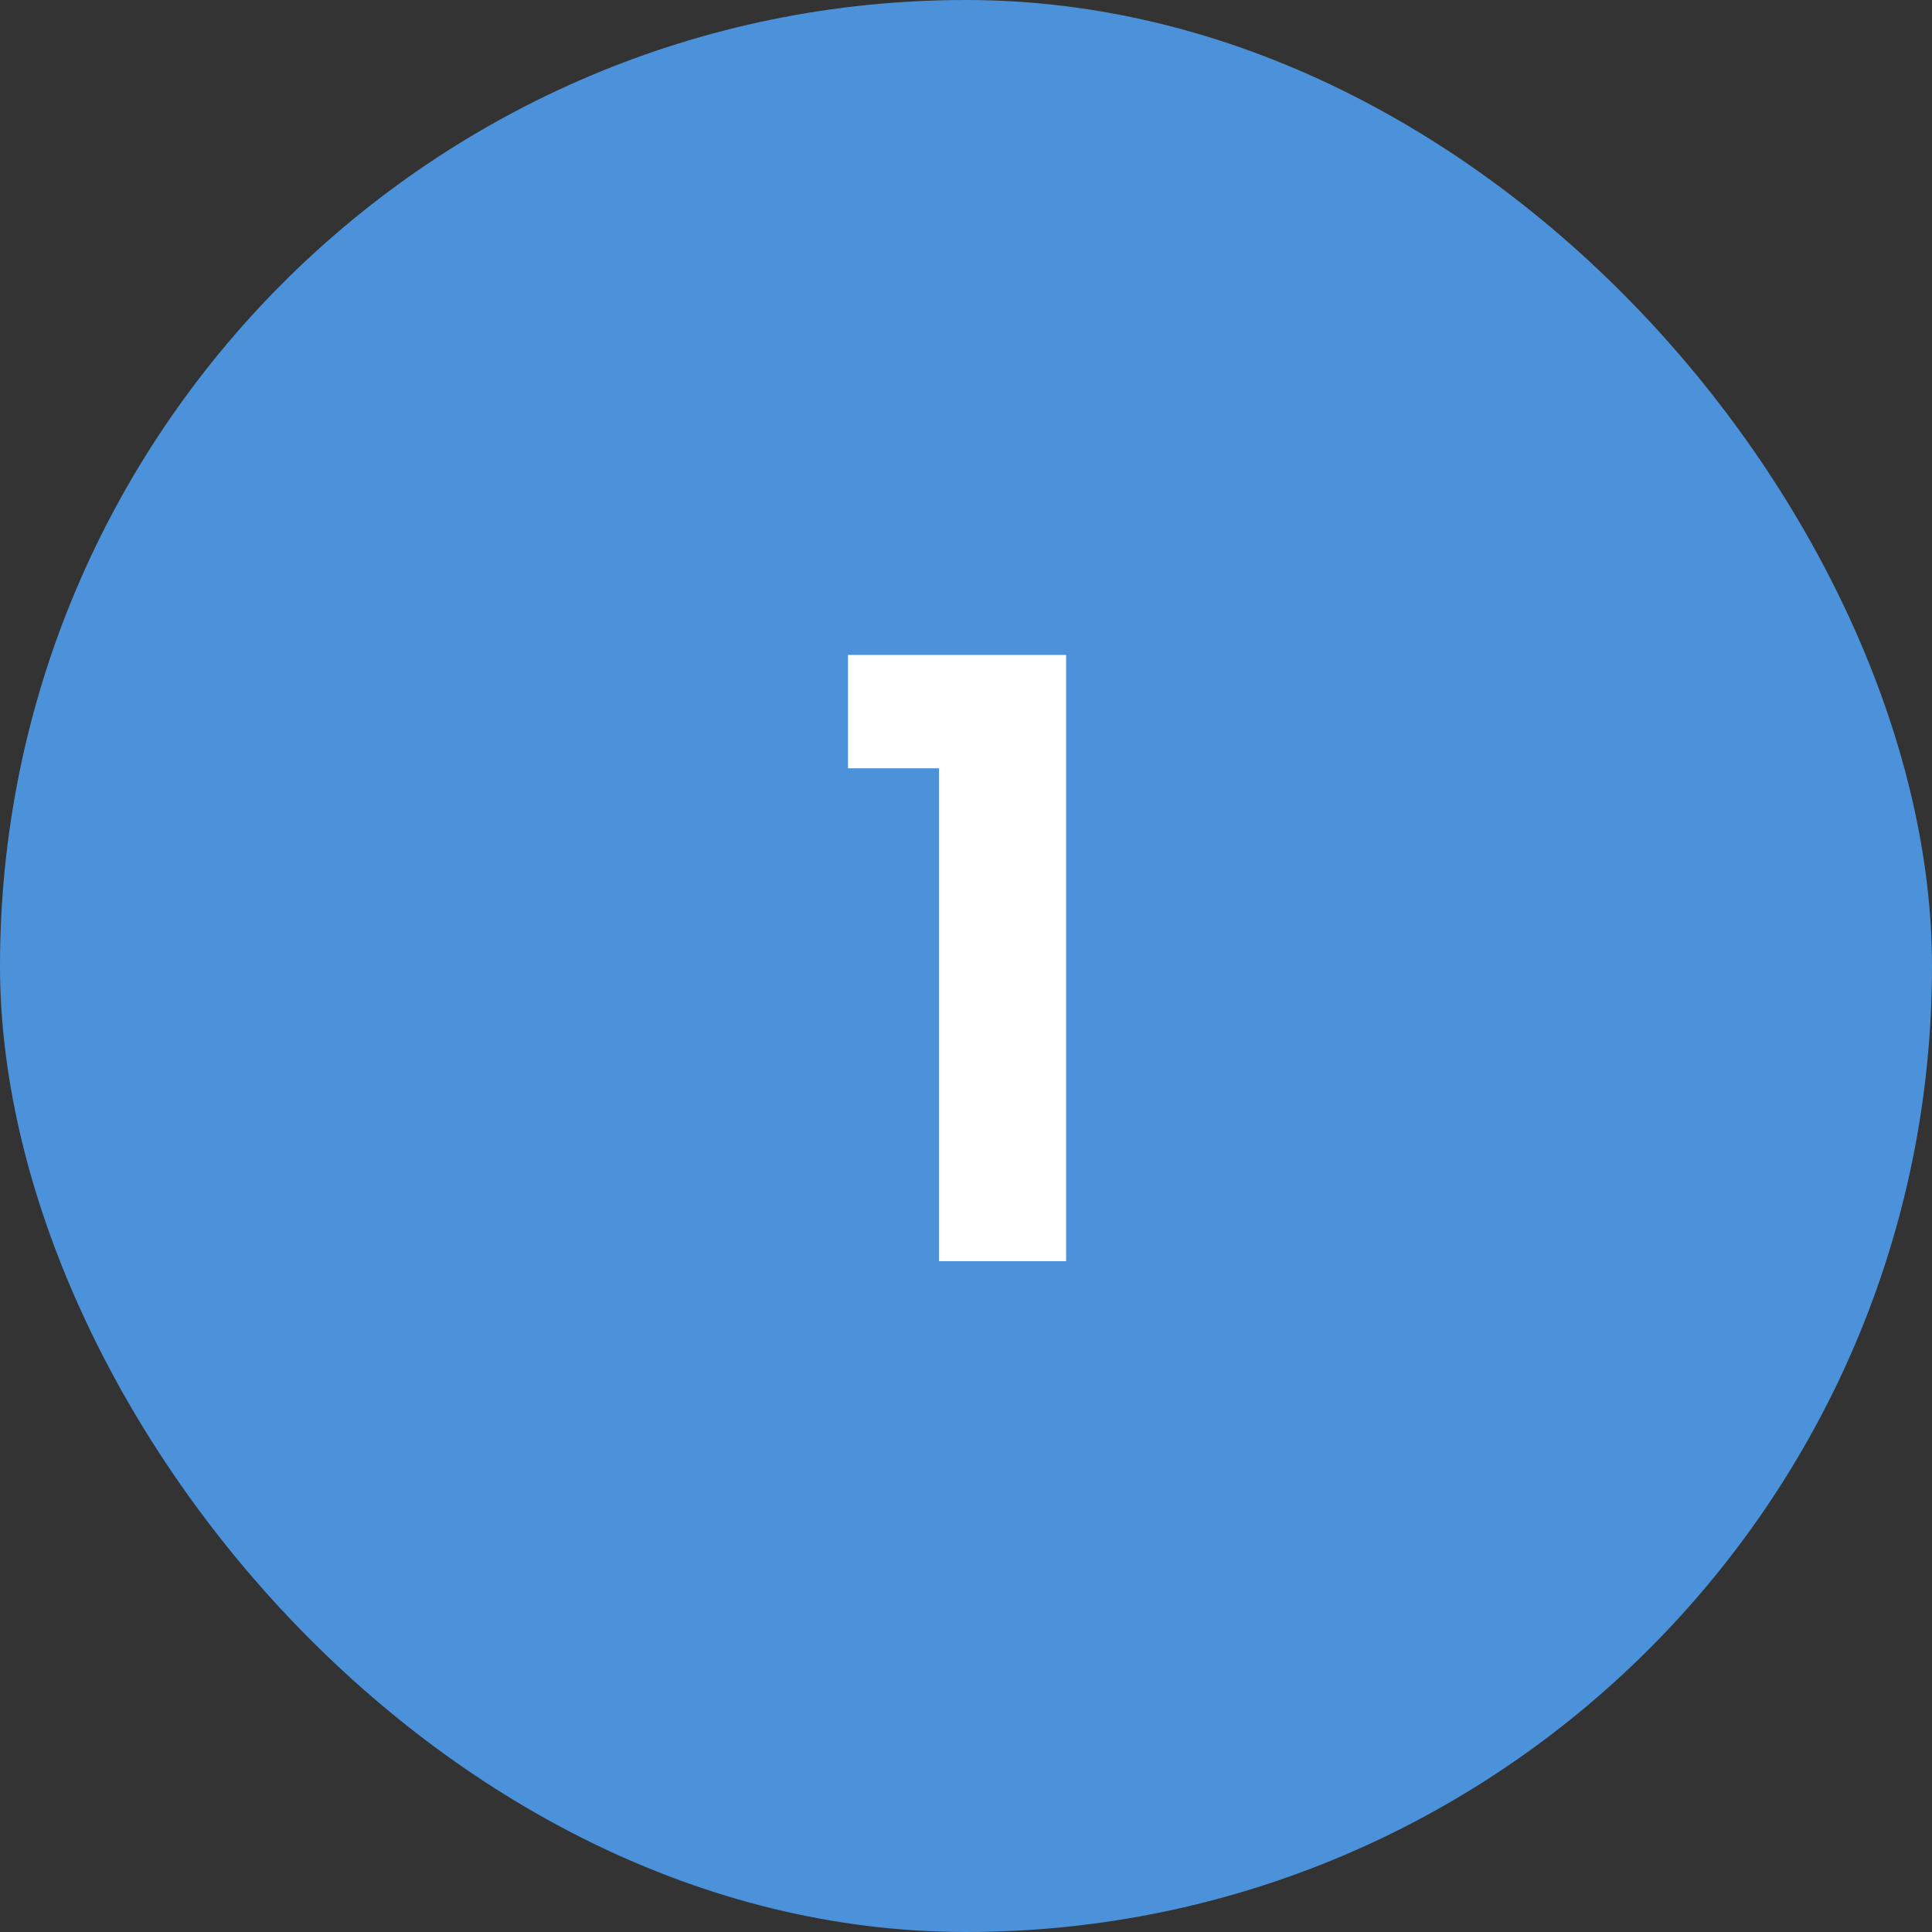
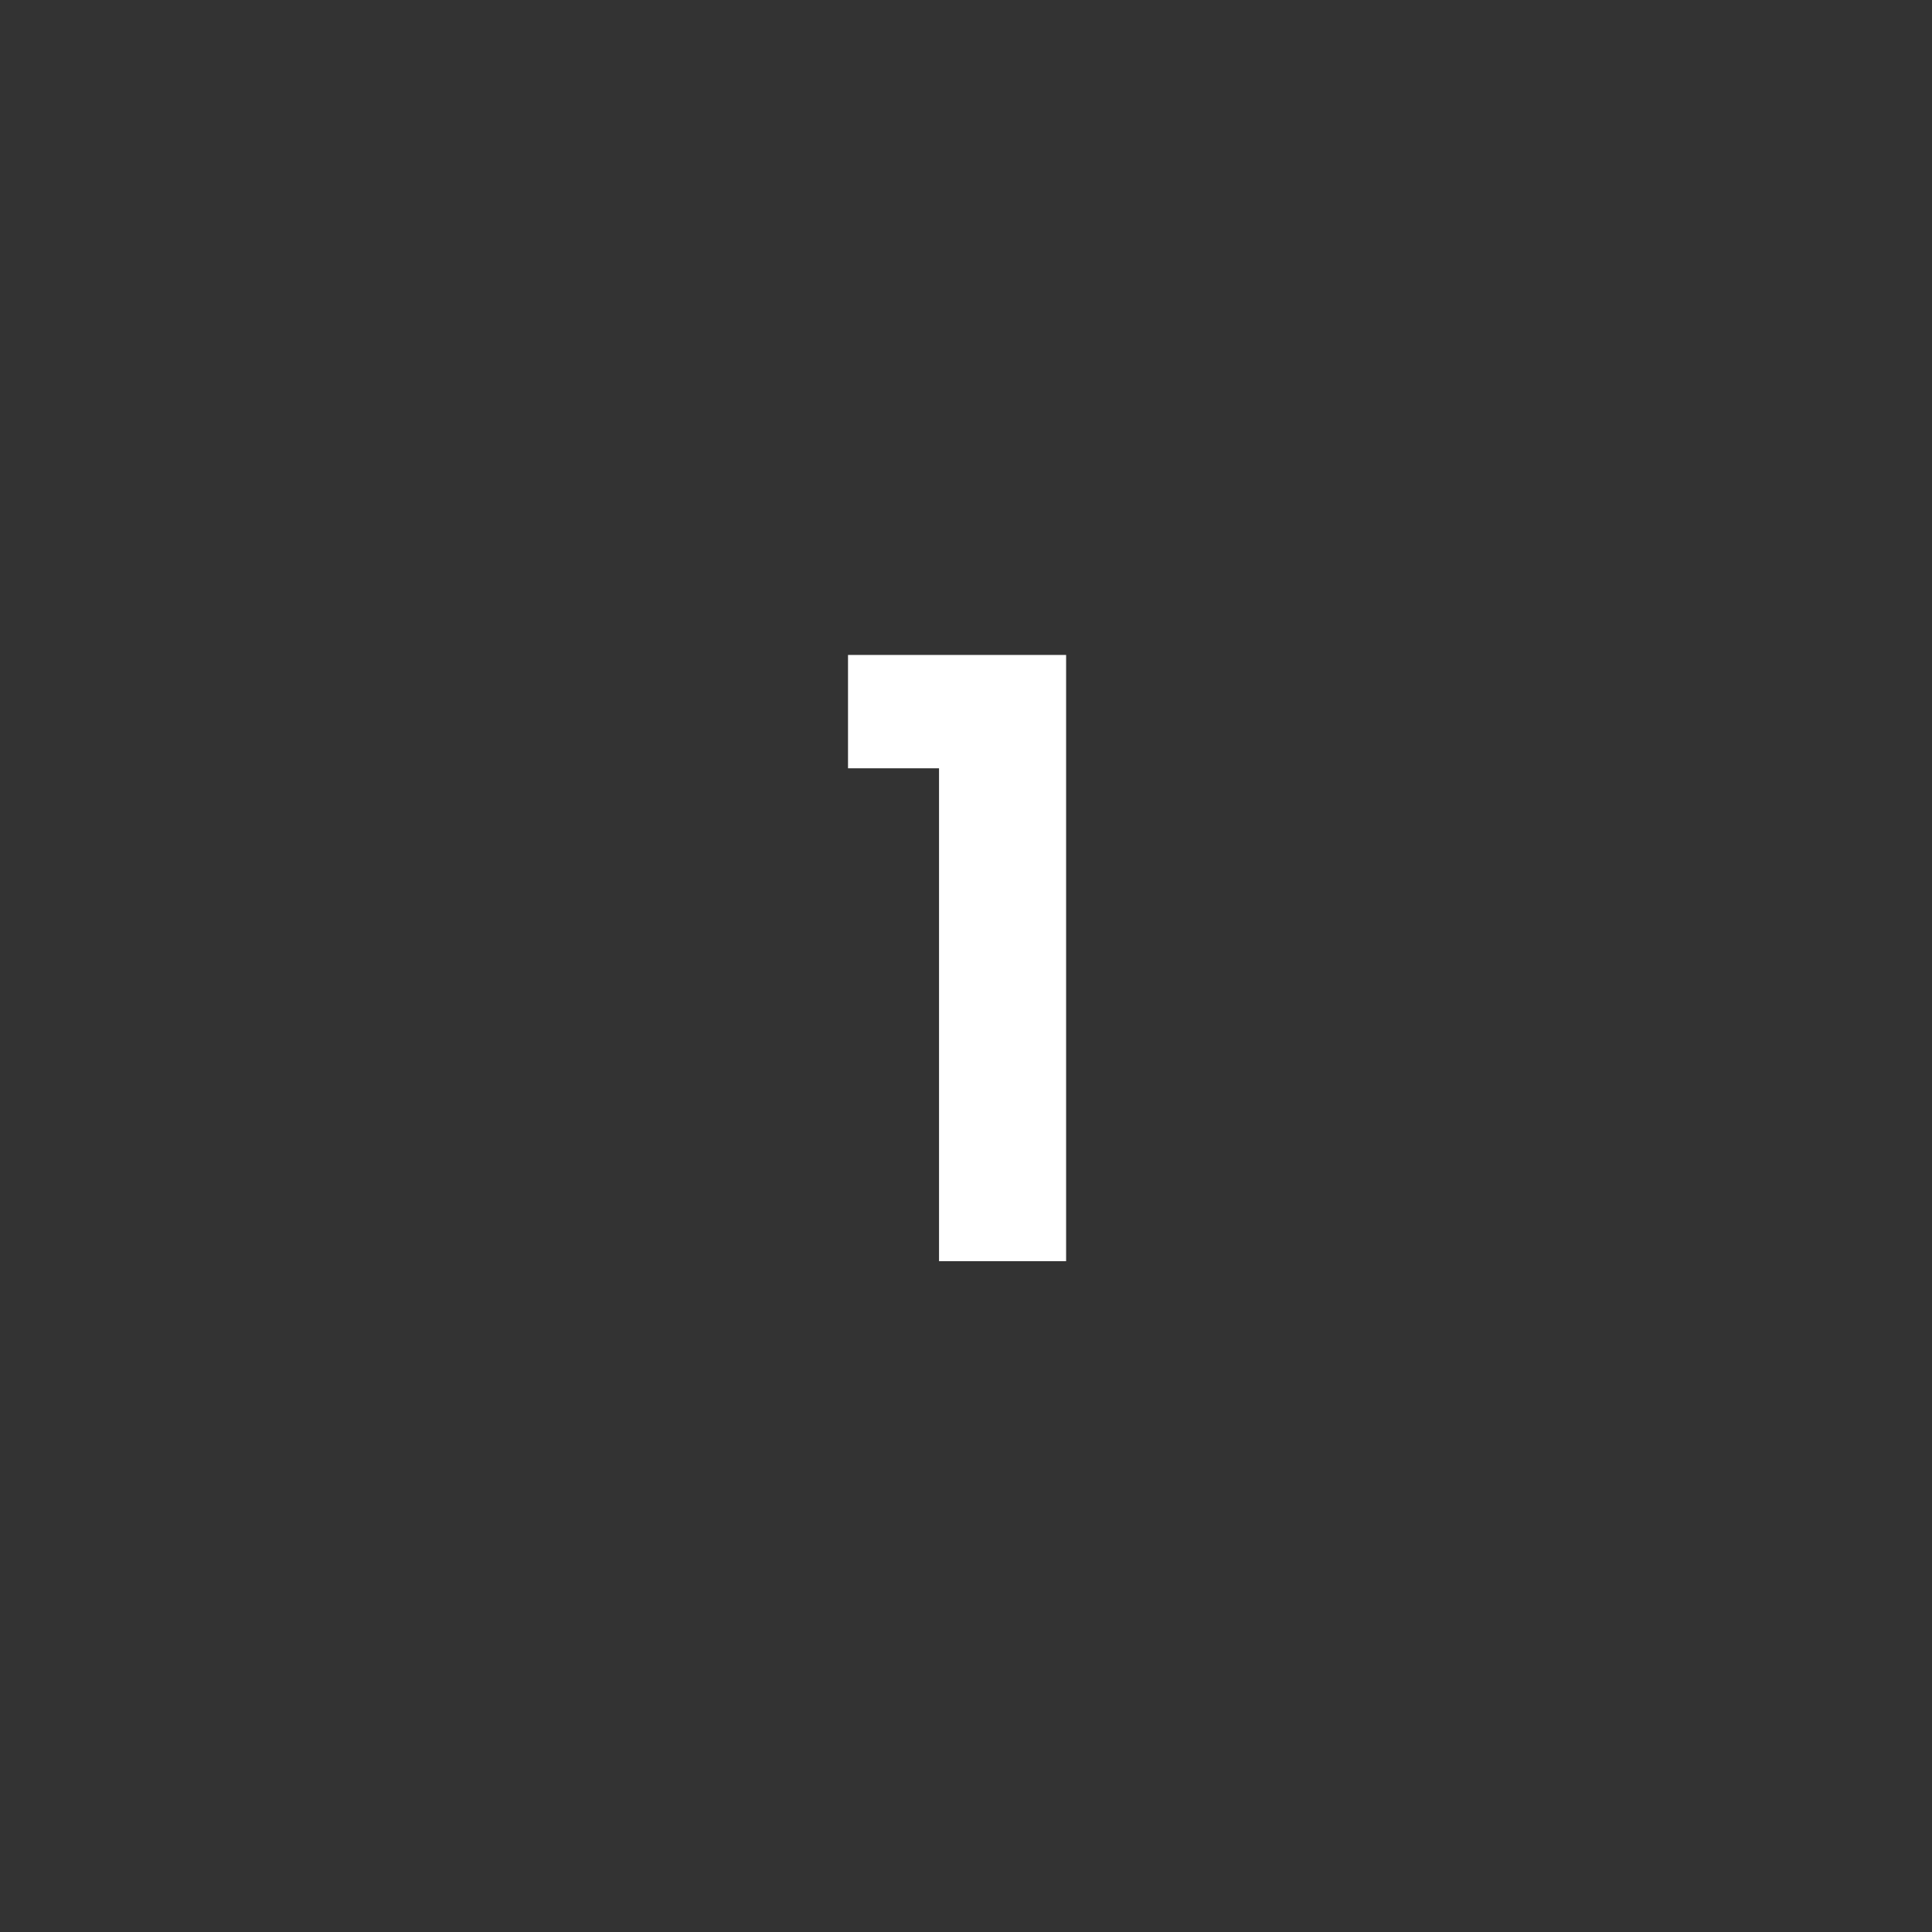
<svg xmlns="http://www.w3.org/2000/svg" width="72" height="72" viewBox="0 0 72 72" fill="none">
  <rect x="0" y="0" width="72" height="72" fill="#333333" stroke="none" />
-   <rect width="72" height="72" rx="36" fill="#4B92DB" />
  <path d="M31.603 28.632V24.408H39.731V47H34.995V28.632H31.603Z" fill="white" />
</svg>